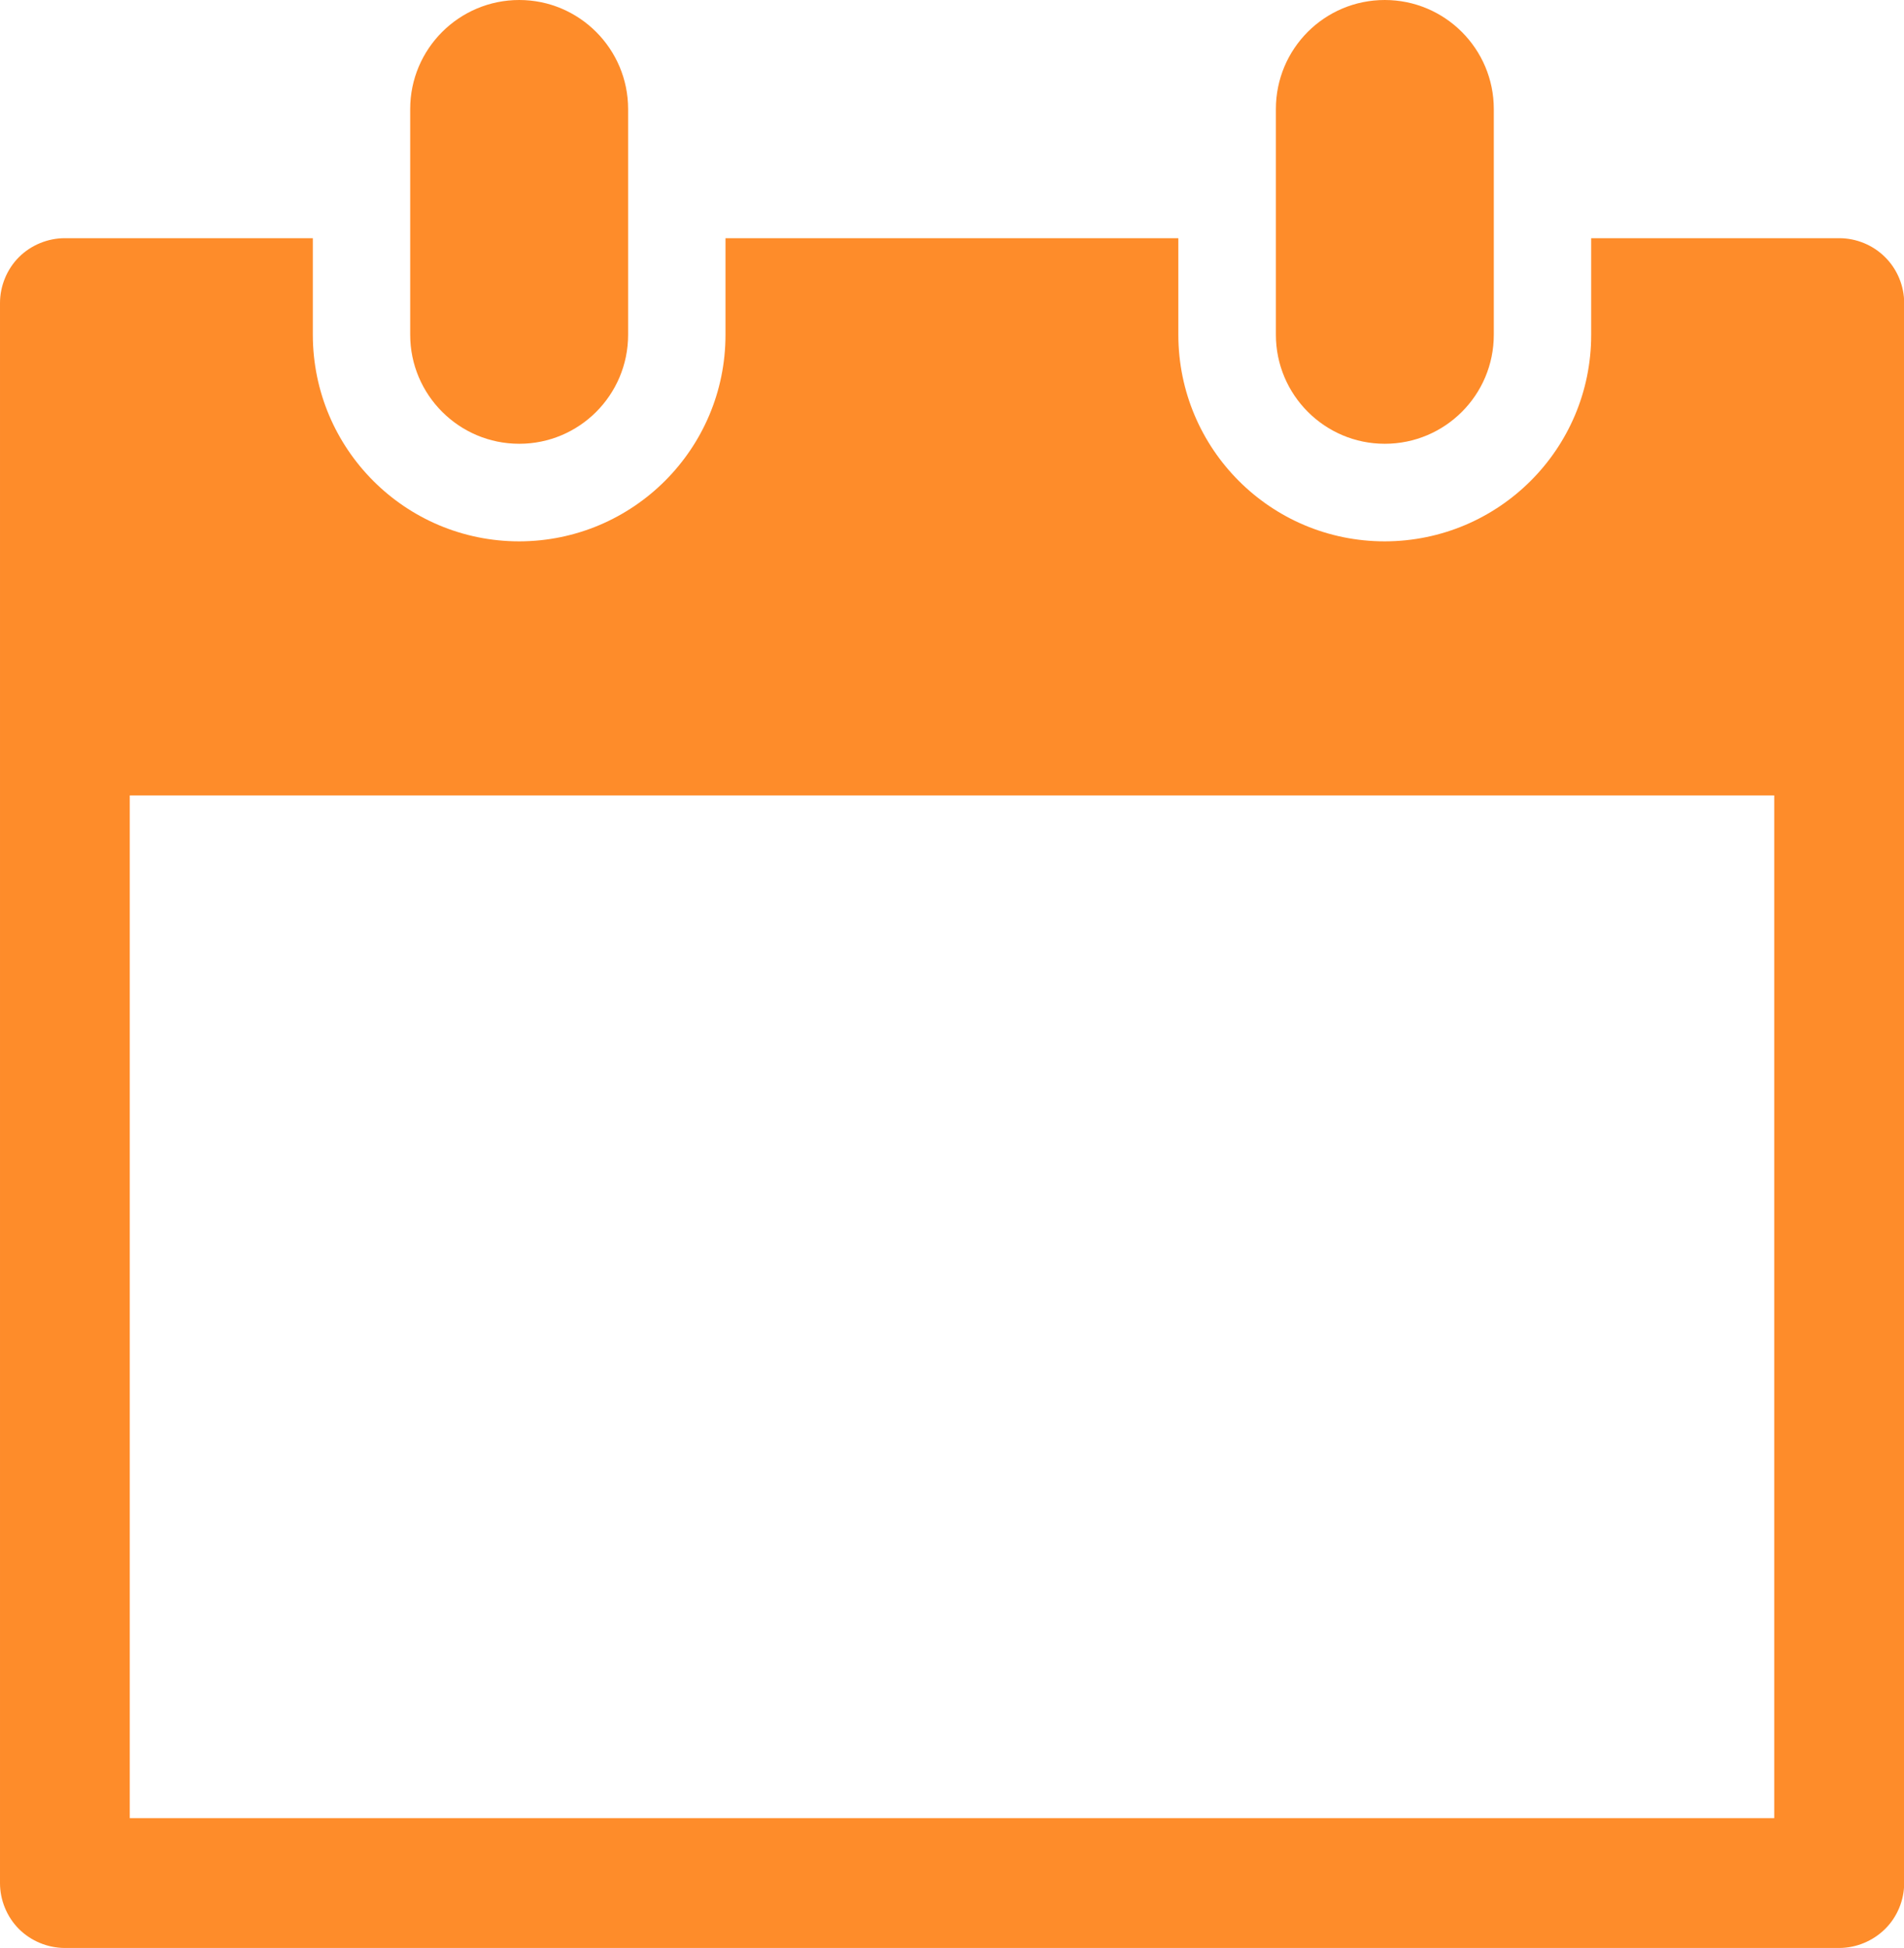
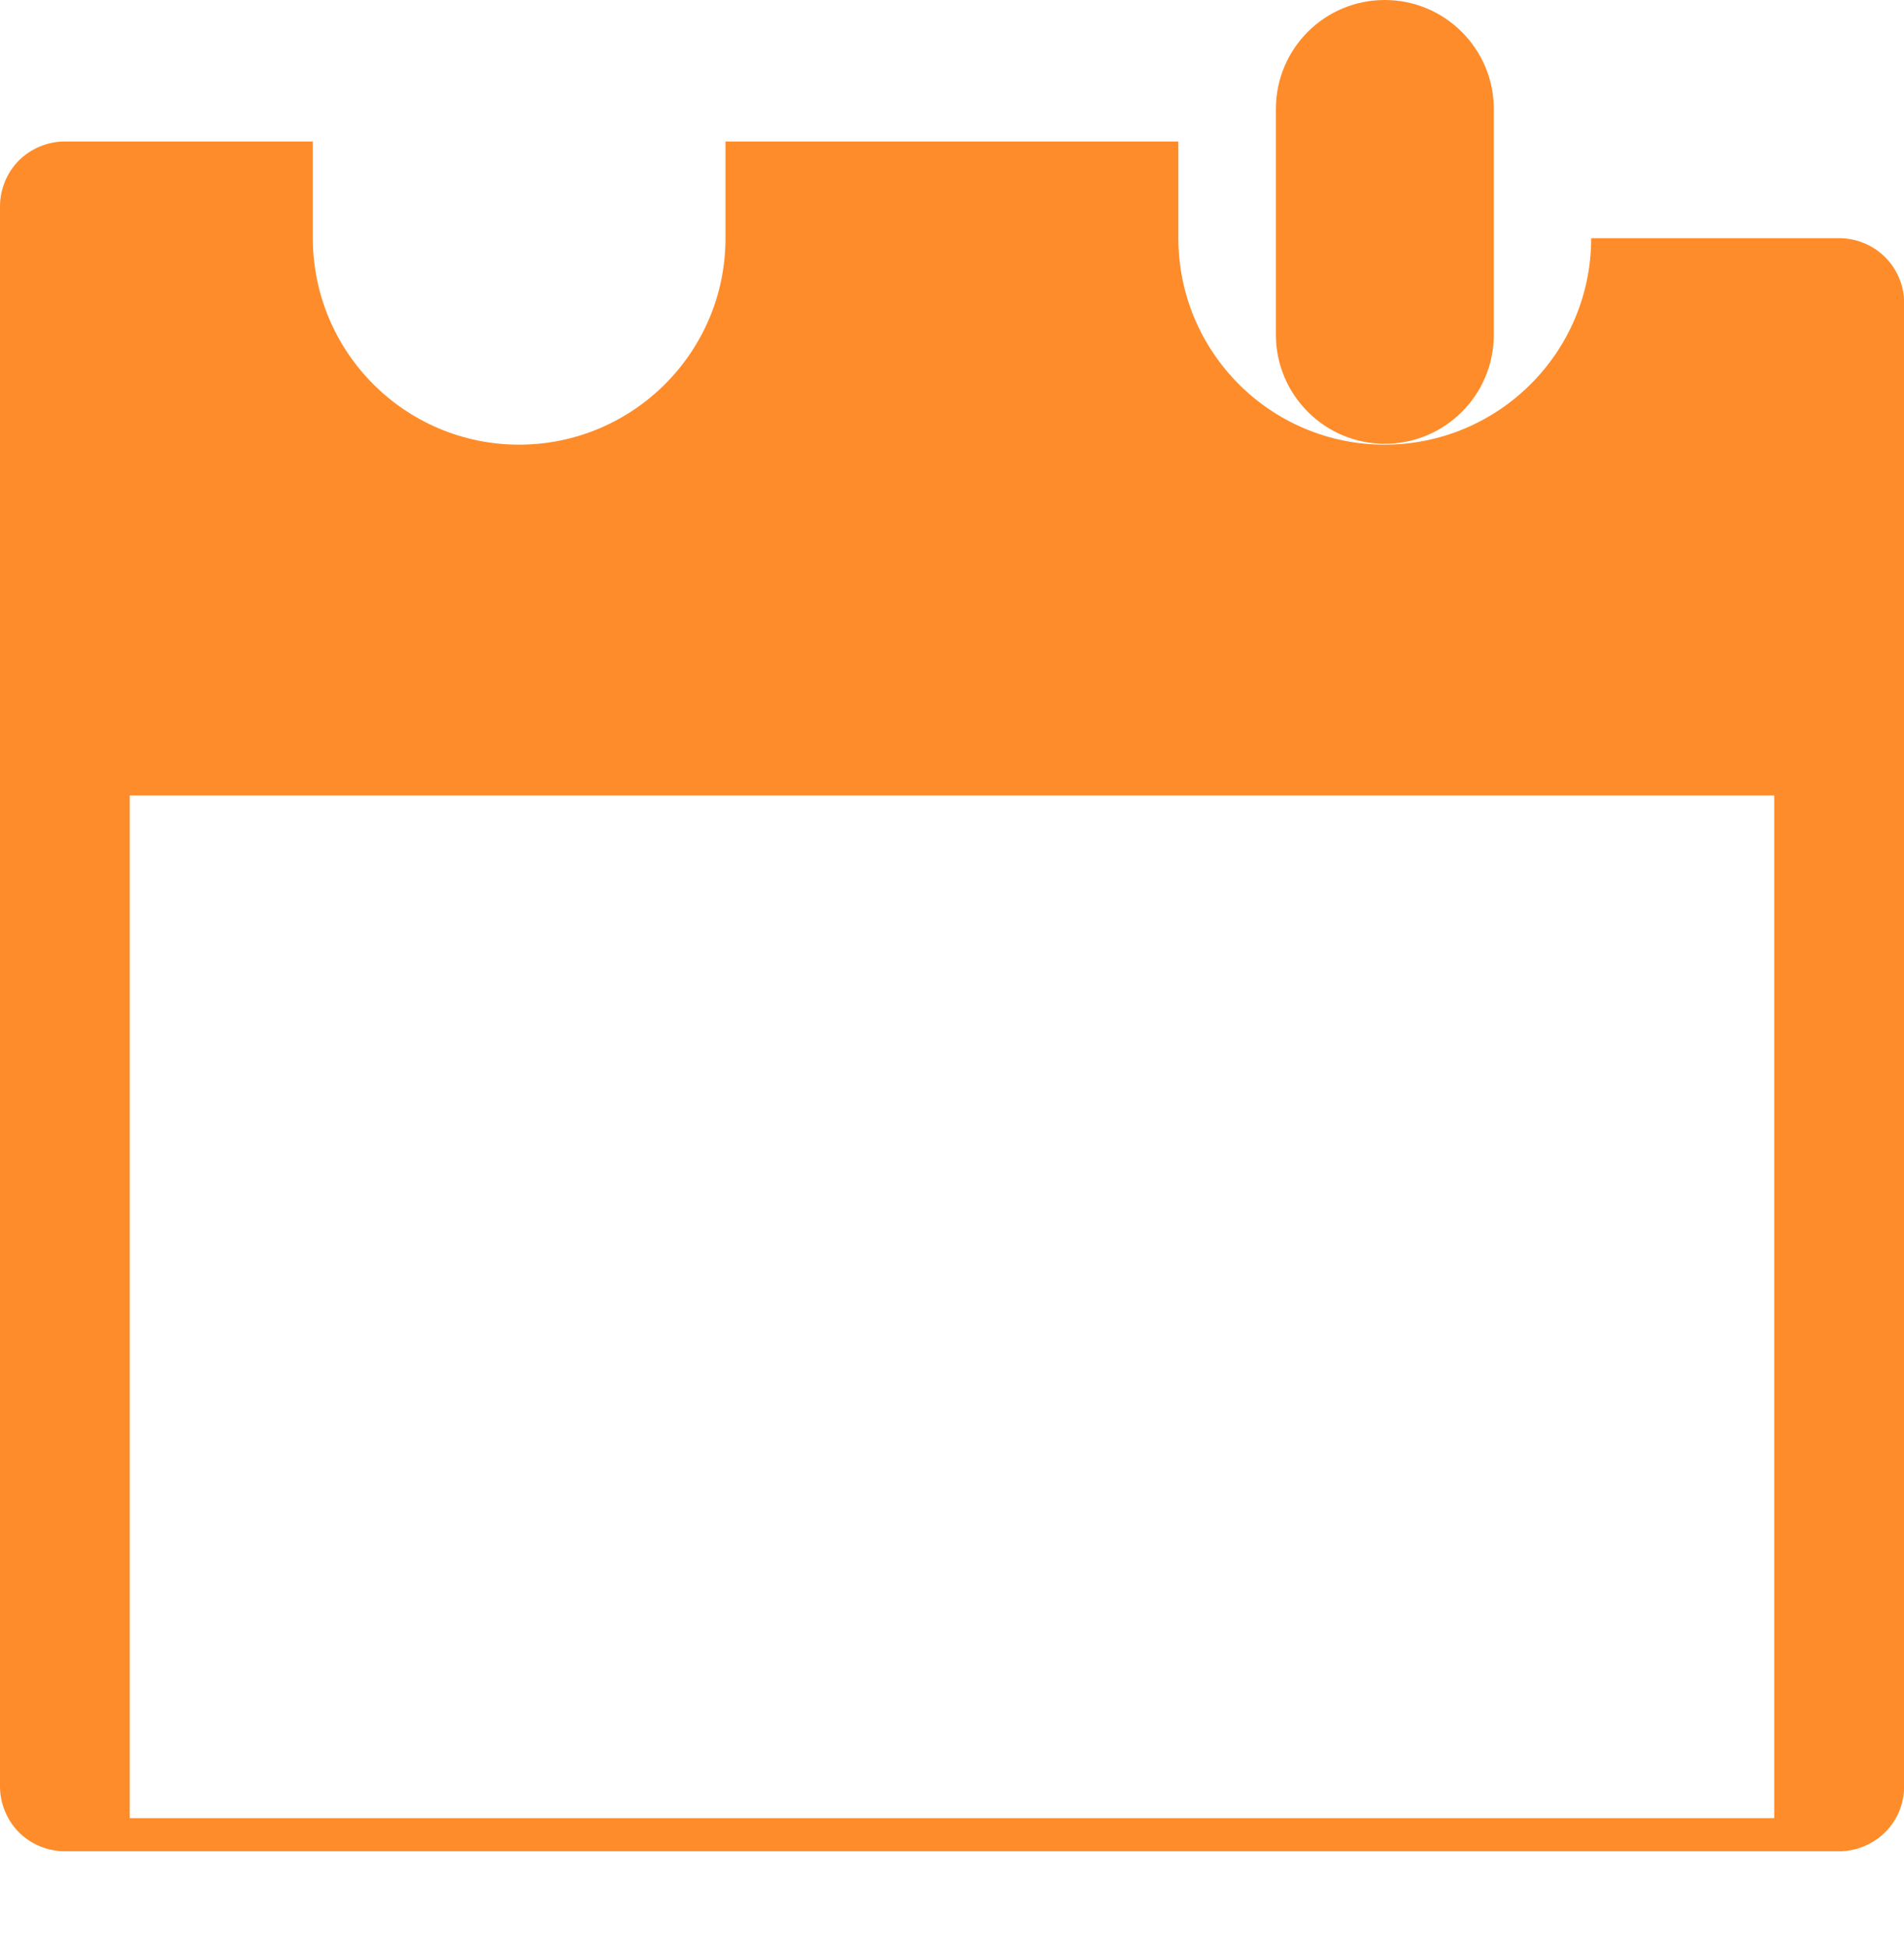
<svg xmlns="http://www.w3.org/2000/svg" id="_レイヤー_2" viewBox="0 0 107.55 110">
  <defs>
    <style>.cls-1{fill:#fe8c2a;stroke-width:0px;}</style>
  </defs>
  <g id="_レイヤー_1-2">
-     <path class="cls-1" d="m29.33,25.06c3.39,0,6.15-2.75,6.15-6.16V6.16c0-3.4-2.76-6.16-6.15-6.16s-6.16,2.75-6.16,6.16v12.74c0,3.4,2.76,6.16,6.16,6.16Z" />
    <path class="cls-1" d="m78.22,25.06c3.4,0,6.16-2.75,6.16-6.16V6.16c0-3.4-2.76-6.16-6.16-6.16s-6.15,2.75-6.15,6.16v12.74c0,3.4,2.76,6.16,6.15,6.16Z" />
-     <path class="cls-1" d="m106.48,14.52c-.68-.68-1.62-1.07-2.59-1.07h-14.01v5.46c0,6.44-5.22,11.65-11.66,11.66-6.44,0-11.65-5.21-11.66-11.66v-5.46h-25.58v5.46c0,6.44-5.22,11.65-11.65,11.66-6.44,0-11.65-5.21-11.66-11.66v-5.46H3.66c-.96,0-1.91.39-2.59,1.07-.68.68-1.07,1.63-1.07,2.59v89.23c0,.96.39,1.91,1.07,2.59.68.68,1.63,1.07,2.59,1.07h100.23c.96,0,1.9-.39,2.59-1.07.69-.68,1.08-1.63,1.08-2.59V17.11c0-.96-.39-1.91-1.08-2.59Zm-6.26,88.15H7.33v-57.75h92.89v57.75Z" />
+     <path class="cls-1" d="m106.48,14.52c-.68-.68-1.62-1.07-2.59-1.07h-14.01c0,6.44-5.22,11.65-11.66,11.66-6.44,0-11.65-5.21-11.66-11.66v-5.46h-25.58v5.46c0,6.44-5.22,11.65-11.65,11.66-6.44,0-11.65-5.21-11.66-11.66v-5.46H3.66c-.96,0-1.91.39-2.59,1.07-.68.68-1.07,1.63-1.07,2.59v89.23c0,.96.39,1.91,1.07,2.59.68.68,1.63,1.07,2.59,1.07h100.23c.96,0,1.9-.39,2.59-1.07.69-.68,1.08-1.63,1.08-2.59V17.11c0-.96-.39-1.91-1.08-2.59Zm-6.26,88.15H7.33v-57.75h92.89v57.75Z" />
  </g>
</svg>